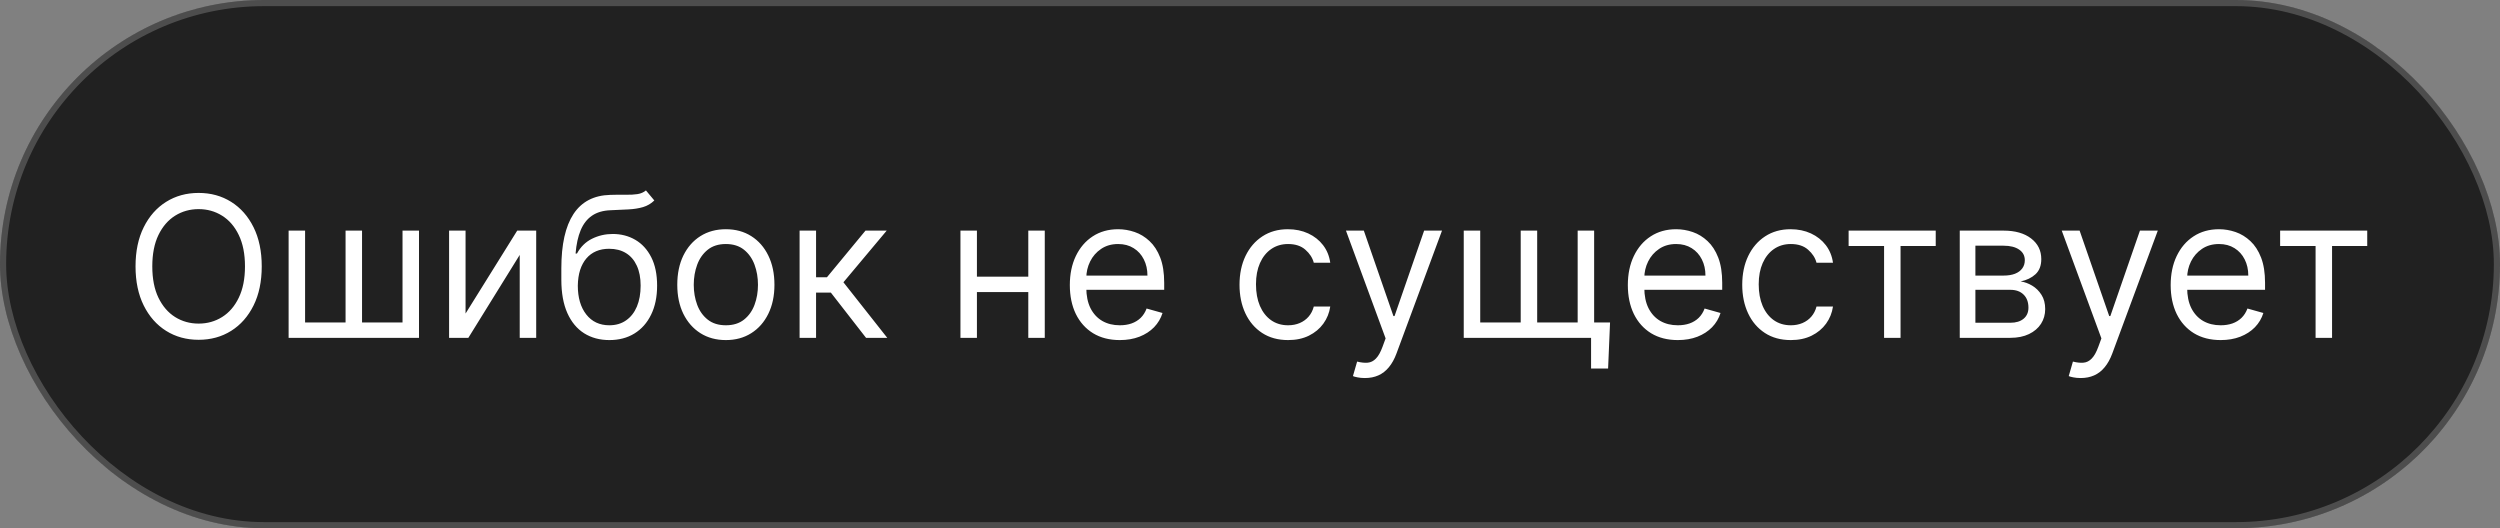
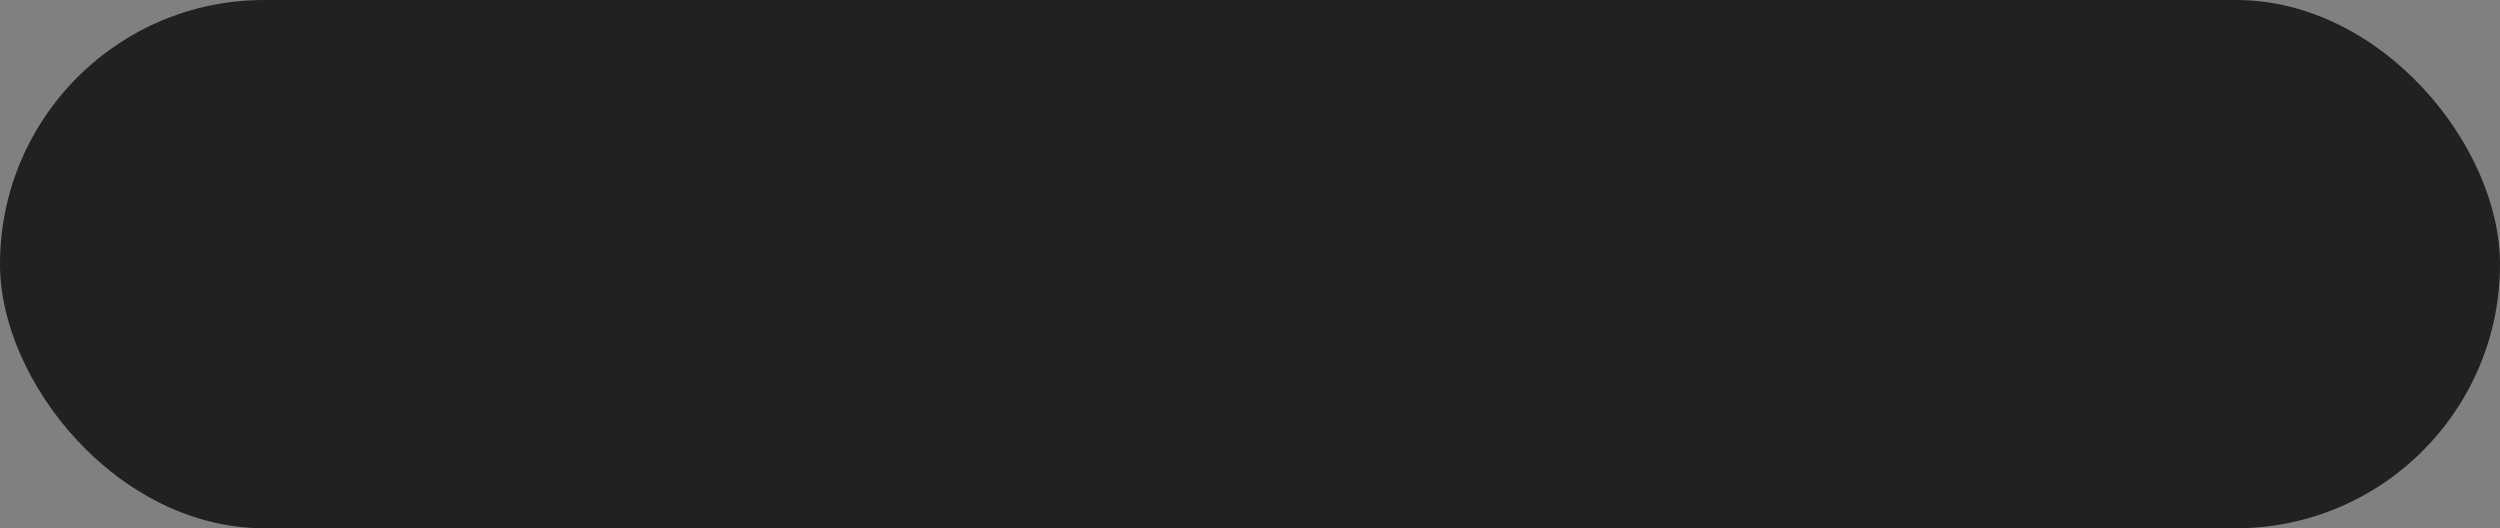
<svg xmlns="http://www.w3.org/2000/svg" width="407" height="86" viewBox="0 0 407 86" fill="none">
  <rect x="0" y="0" width="407" height="86" fill="#808080" stroke="none" />
  <rect width="407" height="86" rx="43" fill="#212121" />
-   <rect x="0.5" y="0.5" width="406" height="85" rx="42.5" stroke="white" stroke-opacity="0.2" />
-   <path d="M42.611 43.364C42.611 45.818 42.168 47.939 41.281 49.727C40.395 51.515 39.179 52.894 37.633 53.864C36.088 54.833 34.323 55.318 32.338 55.318C30.353 55.318 28.588 54.833 27.043 53.864C25.497 52.894 24.281 51.515 23.395 49.727C22.509 47.939 22.065 45.818 22.065 43.364C22.065 40.909 22.509 38.788 23.395 37C24.281 35.212 25.497 33.833 27.043 32.864C28.588 31.894 30.353 31.409 32.338 31.409C34.323 31.409 36.088 31.894 37.633 32.864C39.179 33.833 40.395 35.212 41.281 37C42.168 38.788 42.611 40.909 42.611 43.364ZM39.883 43.364C39.883 41.349 39.546 39.648 38.872 38.261C38.206 36.875 37.3 35.826 36.156 35.114C35.02 34.401 33.747 34.045 32.338 34.045C30.929 34.045 29.652 34.401 28.509 35.114C27.372 35.826 26.467 36.875 25.793 38.261C25.126 39.648 24.793 41.349 24.793 43.364C24.793 45.379 25.126 47.08 25.793 48.466C26.467 49.852 27.372 50.901 28.509 51.614C29.652 52.326 30.929 52.682 32.338 52.682C33.747 52.682 35.02 52.326 36.156 51.614C37.3 50.901 38.206 49.852 38.872 48.466C39.546 47.08 39.883 45.379 39.883 43.364ZM46.986 37.545H49.668V52.5H56.258V37.545H58.94V52.5H65.531V37.545H68.213V55H46.986V37.545ZM75.793 51.045L84.202 37.545H87.293V55H84.611V41.5L76.247 55H73.111V37.545H75.793V51.045ZM105.159 31L106.523 32.636C105.992 33.151 105.379 33.511 104.682 33.716C103.985 33.92 103.197 34.045 102.318 34.091C101.439 34.136 100.462 34.182 99.386 34.227C98.174 34.273 97.171 34.568 96.375 35.114C95.579 35.659 94.966 36.447 94.534 37.477C94.102 38.508 93.826 39.773 93.704 41.273H93.932C94.523 40.182 95.341 39.379 96.386 38.864C97.432 38.349 98.553 38.091 99.75 38.091C101.114 38.091 102.341 38.409 103.432 39.045C104.523 39.682 105.386 40.625 106.023 41.875C106.659 43.125 106.977 44.667 106.977 46.5C106.977 48.326 106.652 49.901 106 51.227C105.356 52.553 104.451 53.576 103.284 54.295C102.125 55.008 100.765 55.364 99.204 55.364C97.644 55.364 96.276 54.996 95.102 54.261C93.928 53.519 93.015 52.42 92.364 50.966C91.712 49.504 91.386 47.697 91.386 45.545V43.682C91.386 39.795 92.046 36.849 93.364 34.841C94.689 32.833 96.682 31.796 99.341 31.727C100.28 31.697 101.117 31.689 101.852 31.704C102.587 31.72 103.227 31.686 103.773 31.602C104.318 31.519 104.78 31.318 105.159 31ZM99.204 52.955C100.258 52.955 101.163 52.689 101.92 52.159C102.686 51.629 103.273 50.883 103.682 49.92C104.091 48.951 104.295 47.811 104.295 46.5C104.295 45.227 104.087 44.144 103.67 43.25C103.261 42.356 102.674 41.674 101.909 41.205C101.144 40.735 100.227 40.5 99.159 40.5C98.379 40.5 97.678 40.633 97.057 40.898C96.436 41.163 95.905 41.553 95.466 42.068C95.026 42.583 94.686 43.212 94.443 43.955C94.208 44.697 94.083 45.545 94.068 46.5C94.068 48.455 94.526 50.019 95.443 51.193C96.36 52.367 97.614 52.955 99.204 52.955ZM118.17 55.364C116.595 55.364 115.212 54.989 114.023 54.239C112.841 53.489 111.917 52.439 111.25 51.091C110.591 49.742 110.261 48.167 110.261 46.364C110.261 44.545 110.591 42.958 111.25 41.602C111.917 40.246 112.841 39.193 114.023 38.443C115.212 37.693 116.595 37.318 118.17 37.318C119.746 37.318 121.125 37.693 122.307 38.443C123.496 39.193 124.42 40.246 125.08 41.602C125.746 42.958 126.08 44.545 126.08 46.364C126.08 48.167 125.746 49.742 125.08 51.091C124.42 52.439 123.496 53.489 122.307 54.239C121.125 54.989 119.746 55.364 118.17 55.364ZM118.17 52.955C119.367 52.955 120.352 52.648 121.125 52.034C121.898 51.42 122.47 50.614 122.841 49.614C123.212 48.614 123.398 47.53 123.398 46.364C123.398 45.197 123.212 44.11 122.841 43.102C122.47 42.095 121.898 41.28 121.125 40.659C120.352 40.038 119.367 39.727 118.17 39.727C116.973 39.727 115.989 40.038 115.216 40.659C114.443 41.28 113.871 42.095 113.5 43.102C113.129 44.11 112.943 45.197 112.943 46.364C112.943 47.53 113.129 48.614 113.5 49.614C113.871 50.614 114.443 51.42 115.216 52.034C115.989 52.648 116.973 52.955 118.17 52.955ZM130.173 55V37.545H132.855V45.136H134.628L140.901 37.545H144.355L137.31 45.955L144.446 55H140.991L135.264 47.636H132.855V55H130.173ZM168.043 45.045V47.545H158.406V45.045H168.043ZM159.043 37.545V55H156.361V37.545H159.043ZM170.088 37.545V55H167.406V37.545H170.088ZM182.304 55.364C180.622 55.364 179.171 54.992 177.952 54.25C176.74 53.5 175.804 52.455 175.145 51.114C174.493 49.765 174.168 48.197 174.168 46.409C174.168 44.621 174.493 43.045 175.145 41.682C175.804 40.311 176.721 39.242 177.895 38.477C179.077 37.705 180.455 37.318 182.031 37.318C182.94 37.318 183.838 37.47 184.724 37.773C185.611 38.076 186.418 38.568 187.145 39.25C187.872 39.924 188.452 40.818 188.884 41.932C189.315 43.045 189.531 44.417 189.531 46.045V47.182H176.077V44.864H186.804C186.804 43.879 186.607 43 186.213 42.227C185.827 41.455 185.274 40.845 184.554 40.398C183.842 39.951 183.001 39.727 182.031 39.727C180.963 39.727 180.039 39.992 179.259 40.523C178.486 41.045 177.891 41.727 177.474 42.568C177.058 43.409 176.849 44.311 176.849 45.273V46.818C176.849 48.136 177.077 49.254 177.531 50.17C177.993 51.08 178.634 51.773 179.452 52.25C180.27 52.72 181.221 52.955 182.304 52.955C183.009 52.955 183.645 52.856 184.213 52.659C184.789 52.455 185.285 52.151 185.702 51.75C186.118 51.341 186.44 50.833 186.668 50.227L189.259 50.955C188.986 51.833 188.527 52.606 187.884 53.273C187.24 53.932 186.444 54.447 185.497 54.818C184.55 55.182 183.486 55.364 182.304 55.364ZM209.702 55.364C208.065 55.364 206.656 54.977 205.474 54.205C204.293 53.432 203.384 52.367 202.747 51.011C202.111 49.655 201.793 48.106 201.793 46.364C201.793 44.591 202.118 43.026 202.77 41.67C203.429 40.307 204.346 39.242 205.52 38.477C206.702 37.705 208.08 37.318 209.656 37.318C210.884 37.318 211.99 37.545 212.974 38C213.959 38.455 214.766 39.091 215.395 39.909C216.024 40.727 216.414 41.682 216.565 42.773H213.884C213.679 41.977 213.224 41.273 212.52 40.659C211.823 40.038 210.884 39.727 209.702 39.727C208.656 39.727 207.74 40 206.952 40.545C206.171 41.083 205.562 41.845 205.122 42.83C204.69 43.807 204.474 44.955 204.474 46.273C204.474 47.621 204.687 48.795 205.111 49.795C205.543 50.795 206.149 51.572 206.929 52.125C207.717 52.678 208.641 52.955 209.702 52.955C210.399 52.955 211.031 52.833 211.599 52.591C212.168 52.349 212.649 52 213.043 51.545C213.437 51.091 213.717 50.545 213.884 49.909H216.565C216.414 50.939 216.039 51.867 215.44 52.693C214.849 53.511 214.065 54.163 213.088 54.648C212.118 55.125 210.99 55.364 209.702 55.364ZM222.213 61.545C221.759 61.545 221.353 61.508 220.997 61.432C220.641 61.364 220.395 61.295 220.259 61.227L220.94 58.864C221.592 59.03 222.168 59.091 222.668 59.045C223.168 59 223.611 58.776 223.997 58.375C224.391 57.981 224.751 57.341 225.077 56.455L225.577 55.091L219.122 37.545H222.031L226.849 51.455H227.031L231.849 37.545H234.759L227.349 57.545C227.016 58.447 226.603 59.193 226.111 59.784C225.618 60.383 225.046 60.826 224.395 61.114C223.751 61.401 223.024 61.545 222.213 61.545ZM262.116 52.5L261.798 60H259.026V55H256.753V52.5H262.116ZM238.298 37.545H240.98V52.5H247.571V37.545H250.253V52.5H256.844V37.545H259.526V55H238.298V37.545ZM273.148 55.364C271.466 55.364 270.015 54.992 268.795 54.25C267.583 53.5 266.648 52.455 265.989 51.114C265.337 49.765 265.011 48.197 265.011 46.409C265.011 44.621 265.337 43.045 265.989 41.682C266.648 40.311 267.564 39.242 268.739 38.477C269.92 37.705 271.299 37.318 272.875 37.318C273.784 37.318 274.682 37.47 275.568 37.773C276.455 38.076 277.261 38.568 277.989 39.25C278.716 39.924 279.295 40.818 279.727 41.932C280.159 43.045 280.375 44.417 280.375 46.045V47.182H266.92V44.864H277.648C277.648 43.879 277.451 43 277.057 42.227C276.67 41.455 276.117 40.845 275.398 40.398C274.686 39.951 273.845 39.727 272.875 39.727C271.807 39.727 270.883 39.992 270.102 40.523C269.33 41.045 268.735 41.727 268.318 42.568C267.902 43.409 267.693 44.311 267.693 45.273V46.818C267.693 48.136 267.92 49.254 268.375 50.17C268.837 51.08 269.477 51.773 270.295 52.25C271.114 52.72 272.064 52.955 273.148 52.955C273.852 52.955 274.489 52.856 275.057 52.659C275.633 52.455 276.129 52.151 276.545 51.75C276.962 51.341 277.284 50.833 277.511 50.227L280.102 50.955C279.83 51.833 279.371 52.606 278.727 53.273C278.083 53.932 277.288 54.447 276.341 54.818C275.394 55.182 274.33 55.364 273.148 55.364ZM291.545 55.364C289.909 55.364 288.5 54.977 287.318 54.205C286.136 53.432 285.227 52.367 284.591 51.011C283.955 49.655 283.636 48.106 283.636 46.364C283.636 44.591 283.962 43.026 284.614 41.67C285.273 40.307 286.189 39.242 287.364 38.477C288.545 37.705 289.924 37.318 291.5 37.318C292.727 37.318 293.833 37.545 294.818 38C295.803 38.455 296.61 39.091 297.239 39.909C297.867 40.727 298.258 41.682 298.409 42.773H295.727C295.523 41.977 295.068 41.273 294.364 40.659C293.667 40.038 292.727 39.727 291.545 39.727C290.5 39.727 289.583 40 288.795 40.545C288.015 41.083 287.405 41.845 286.966 42.83C286.534 43.807 286.318 44.955 286.318 46.273C286.318 47.621 286.53 48.795 286.955 49.795C287.386 50.795 287.992 51.572 288.773 52.125C289.561 52.678 290.485 52.955 291.545 52.955C292.242 52.955 292.875 52.833 293.443 52.591C294.011 52.349 294.492 52 294.886 51.545C295.28 51.091 295.561 50.545 295.727 49.909H298.409C298.258 50.939 297.883 51.867 297.284 52.693C296.693 53.511 295.909 54.163 294.932 54.648C293.962 55.125 292.833 55.364 291.545 55.364ZM300.955 40.045V37.545H315.136V40.045H309.409V55H306.727V40.045H300.955ZM319.048 55V37.545H326.185C328.063 37.545 329.556 37.97 330.662 38.818C331.768 39.667 332.321 40.788 332.321 42.182C332.321 43.242 332.007 44.064 331.378 44.648C330.749 45.224 329.942 45.614 328.957 45.818C329.601 45.909 330.226 46.136 330.832 46.5C331.446 46.864 331.954 47.364 332.355 48C332.757 48.629 332.957 49.401 332.957 50.318C332.957 51.212 332.73 52.011 332.276 52.716C331.821 53.42 331.17 53.977 330.321 54.386C329.473 54.795 328.457 55 327.276 55H319.048ZM321.594 52.545H327.276C328.2 52.545 328.923 52.326 329.446 51.886C329.969 51.447 330.23 50.849 330.23 50.091C330.23 49.189 329.969 48.481 329.446 47.966C328.923 47.443 328.2 47.182 327.276 47.182H321.594V52.545ZM321.594 44.864H326.185C326.904 44.864 327.522 44.765 328.037 44.568C328.552 44.364 328.946 44.076 329.219 43.705C329.499 43.326 329.639 42.879 329.639 42.364C329.639 41.629 329.332 41.053 328.719 40.636C328.105 40.212 327.26 40 326.185 40H321.594V44.864ZM338.744 61.545C338.29 61.545 337.884 61.508 337.528 61.432C337.172 61.364 336.926 61.295 336.79 61.227L337.472 58.864C338.123 59.03 338.699 59.091 339.199 59.045C339.699 59 340.142 58.776 340.528 58.375C340.922 57.981 341.282 57.341 341.608 56.455L342.108 55.091L335.653 37.545H338.562L343.381 51.455H343.562L348.381 37.545H351.29L343.881 57.545C343.547 58.447 343.134 59.193 342.642 59.784C342.15 60.383 341.578 60.826 340.926 61.114C340.282 61.401 339.555 61.545 338.744 61.545ZM361.523 55.364C359.841 55.364 358.39 54.992 357.17 54.25C355.958 53.5 355.023 52.455 354.364 51.114C353.712 49.765 353.386 48.197 353.386 46.409C353.386 44.621 353.712 43.045 354.364 41.682C355.023 40.311 355.939 39.242 357.114 38.477C358.295 37.705 359.674 37.318 361.25 37.318C362.159 37.318 363.057 37.47 363.943 37.773C364.83 38.076 365.636 38.568 366.364 39.25C367.091 39.924 367.67 40.818 368.102 41.932C368.534 43.045 368.75 44.417 368.75 46.045V47.182H355.295V44.864H366.023C366.023 43.879 365.826 43 365.432 42.227C365.045 41.455 364.492 40.845 363.773 40.398C363.061 39.951 362.22 39.727 361.25 39.727C360.182 39.727 359.258 39.992 358.477 40.523C357.705 41.045 357.11 41.727 356.693 42.568C356.277 43.409 356.068 44.311 356.068 45.273V46.818C356.068 48.136 356.295 49.254 356.75 50.17C357.212 51.08 357.852 51.773 358.67 52.25C359.489 52.72 360.439 52.955 361.523 52.955C362.227 52.955 362.864 52.856 363.432 52.659C364.008 52.455 364.504 52.151 364.92 51.75C365.337 51.341 365.659 50.833 365.886 50.227L368.477 50.955C368.205 51.833 367.746 52.606 367.102 53.273C366.458 53.932 365.663 54.447 364.716 54.818C363.769 55.182 362.705 55.364 361.523 55.364ZM371.205 40.045V37.545H385.386V40.045H379.659V55H376.977V40.045H371.205Z" fill="white" />
</svg>